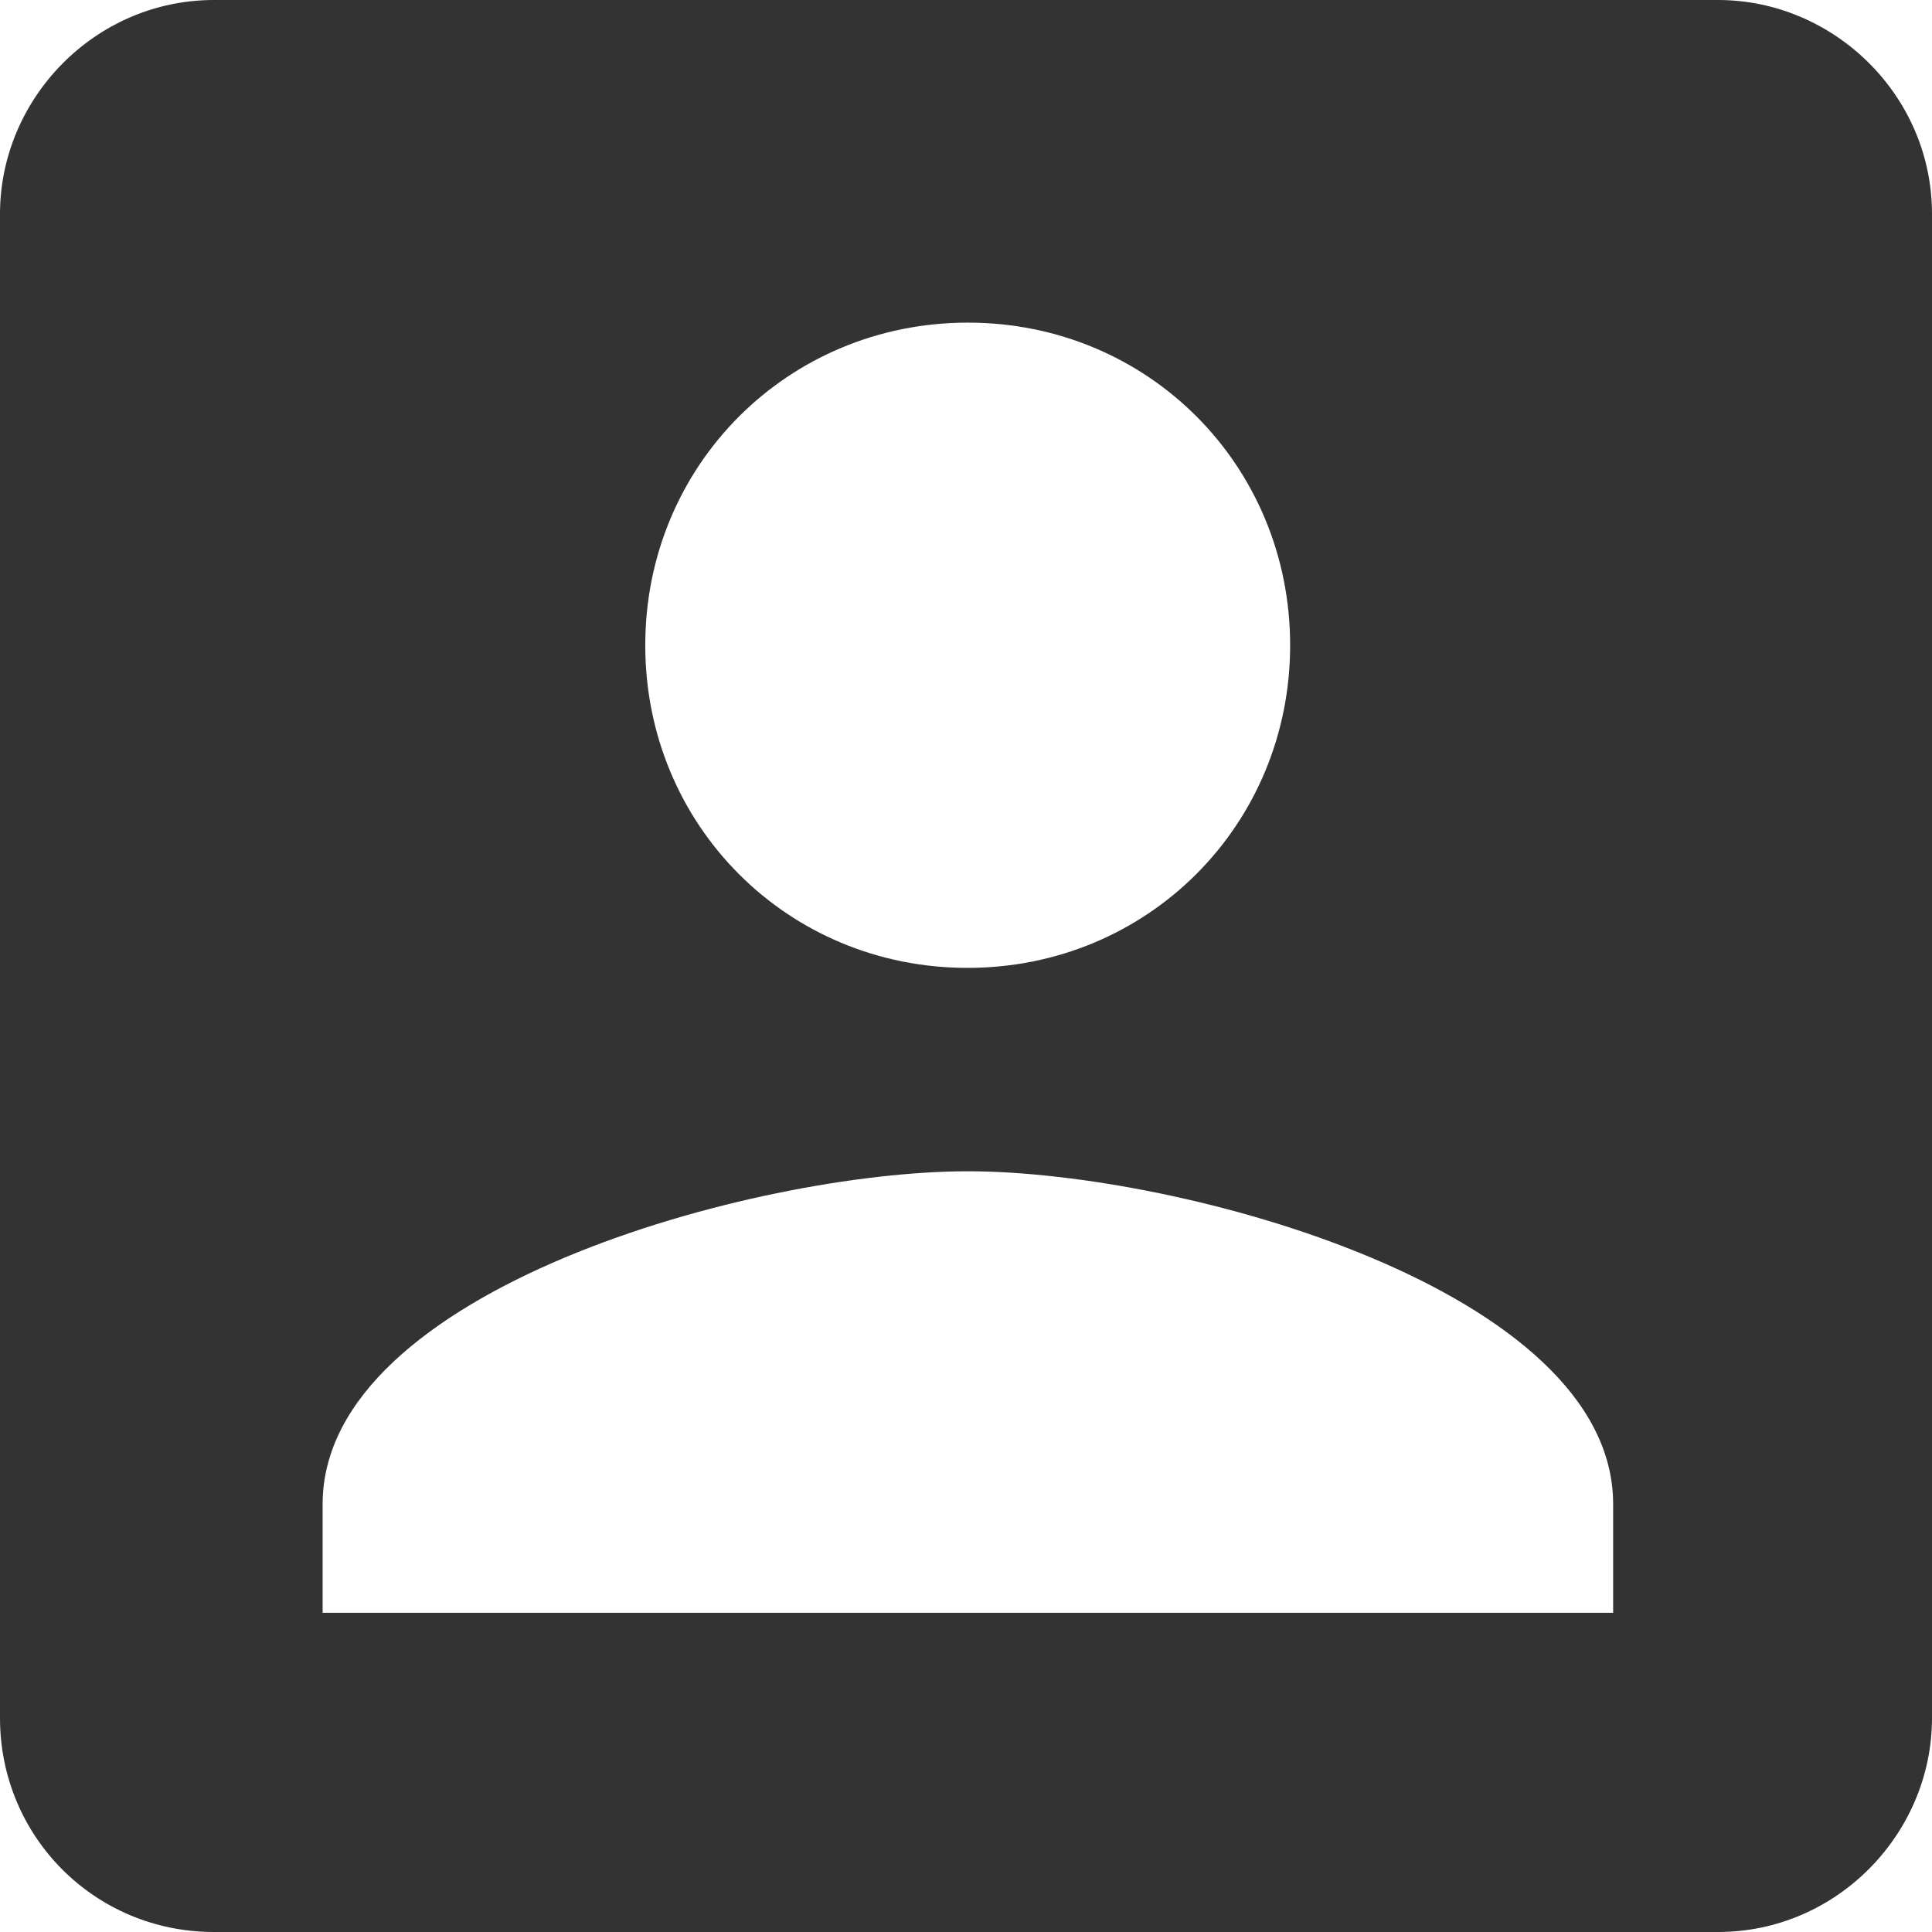
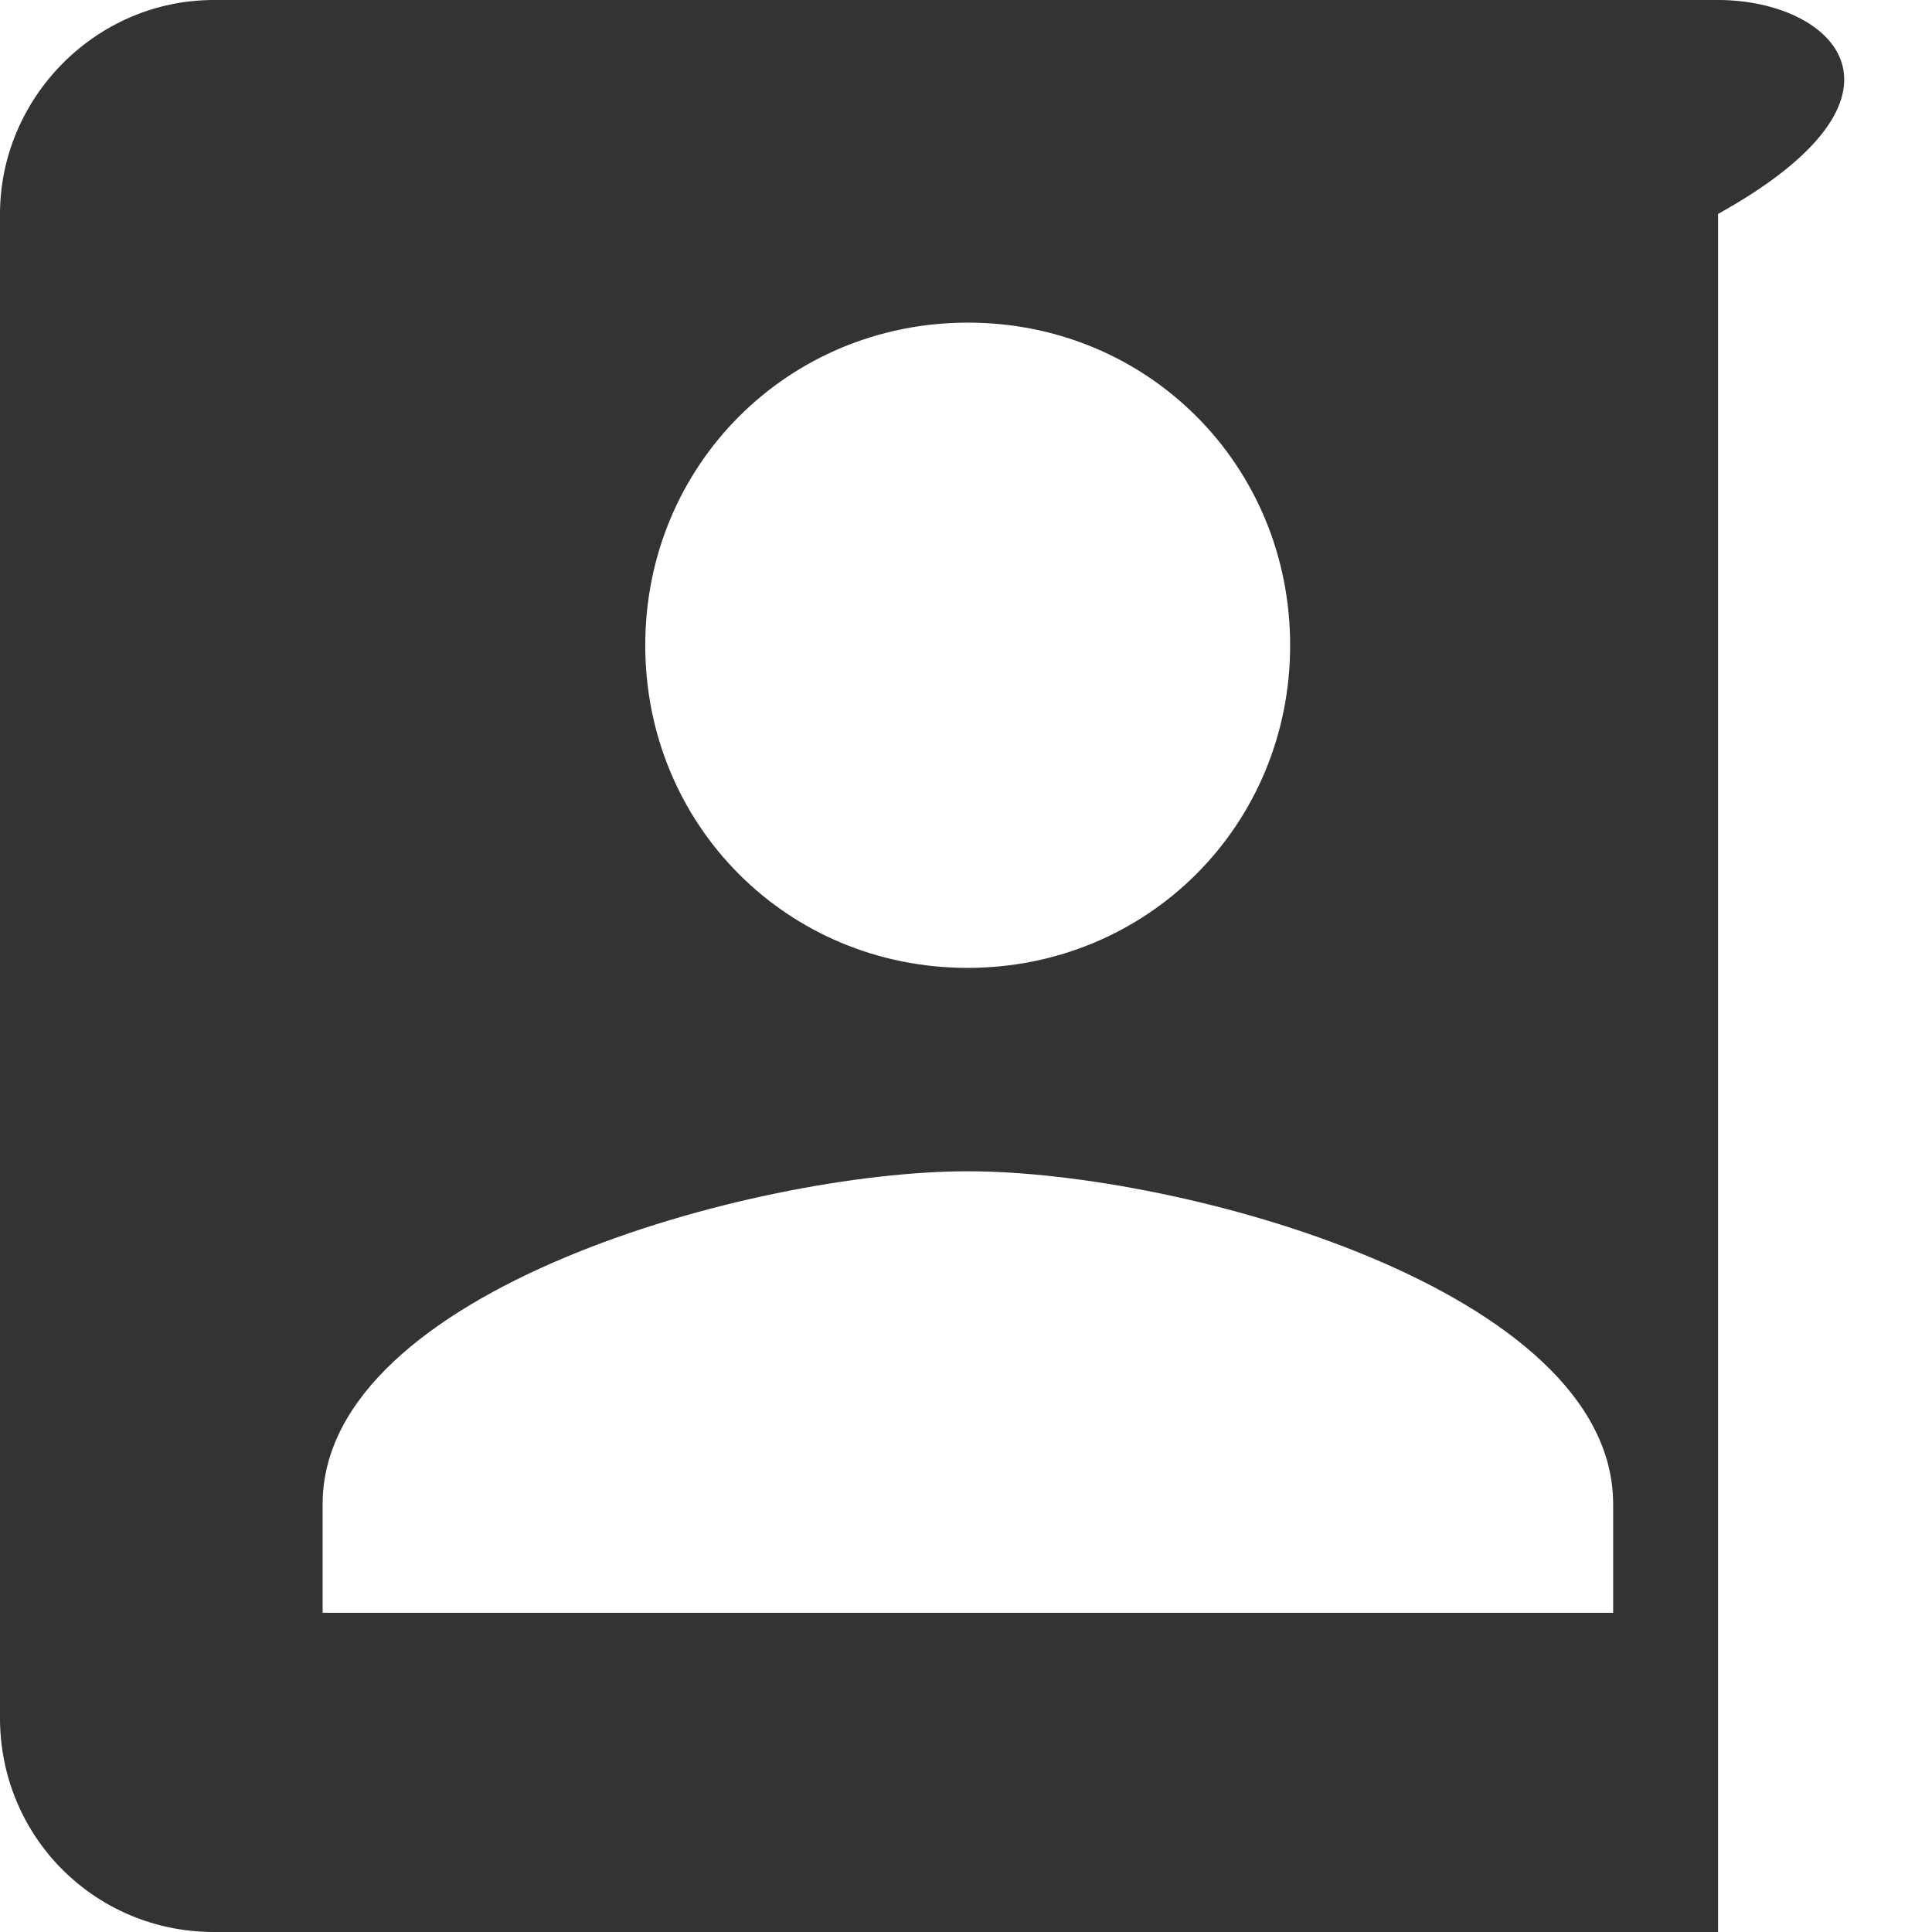
<svg xmlns="http://www.w3.org/2000/svg" version="1.1" id="Layer_1" x="0px" y="0px" viewBox="0 0 512 512" style="enable-background:new 0 0 512 512;" xml:space="preserve">
  <style type="text/css">
	.st0{fill:#333333;}
</style>
  <g id="XMLID_5_">
-     <path id="XMLID_10_" class="st0" d="M0,56.7v398.6C0,486.8,25.2,512,56.7,512h398.6c31.5,0,56.7-26.1,56.7-56.7V56.7   C512,25.2,485.9,0,455.3,0H56.7C25.2,0,0,26.1,0,56.7z M341.9,171c0,47.7-37.8,85.5-85.5,85.5S171,218.7,171,171   s37.8-85.5,85.5-85.5S341.9,123.3,341.9,171z M85.5,398.6c0-56.7,114.3-88.2,171-88.2s171,31.5,171,88.2v28.8H85.5V398.6z" />
+     <path id="XMLID_10_" class="st0" d="M0,56.7v398.6C0,486.8,25.2,512,56.7,512h398.6V56.7   C512,25.2,485.9,0,455.3,0H56.7C25.2,0,0,26.1,0,56.7z M341.9,171c0,47.7-37.8,85.5-85.5,85.5S171,218.7,171,171   s37.8-85.5,85.5-85.5S341.9,123.3,341.9,171z M85.5,398.6c0-56.7,114.3-88.2,171-88.2s171,31.5,171,88.2v28.8H85.5V398.6z" />
  </g>
</svg>